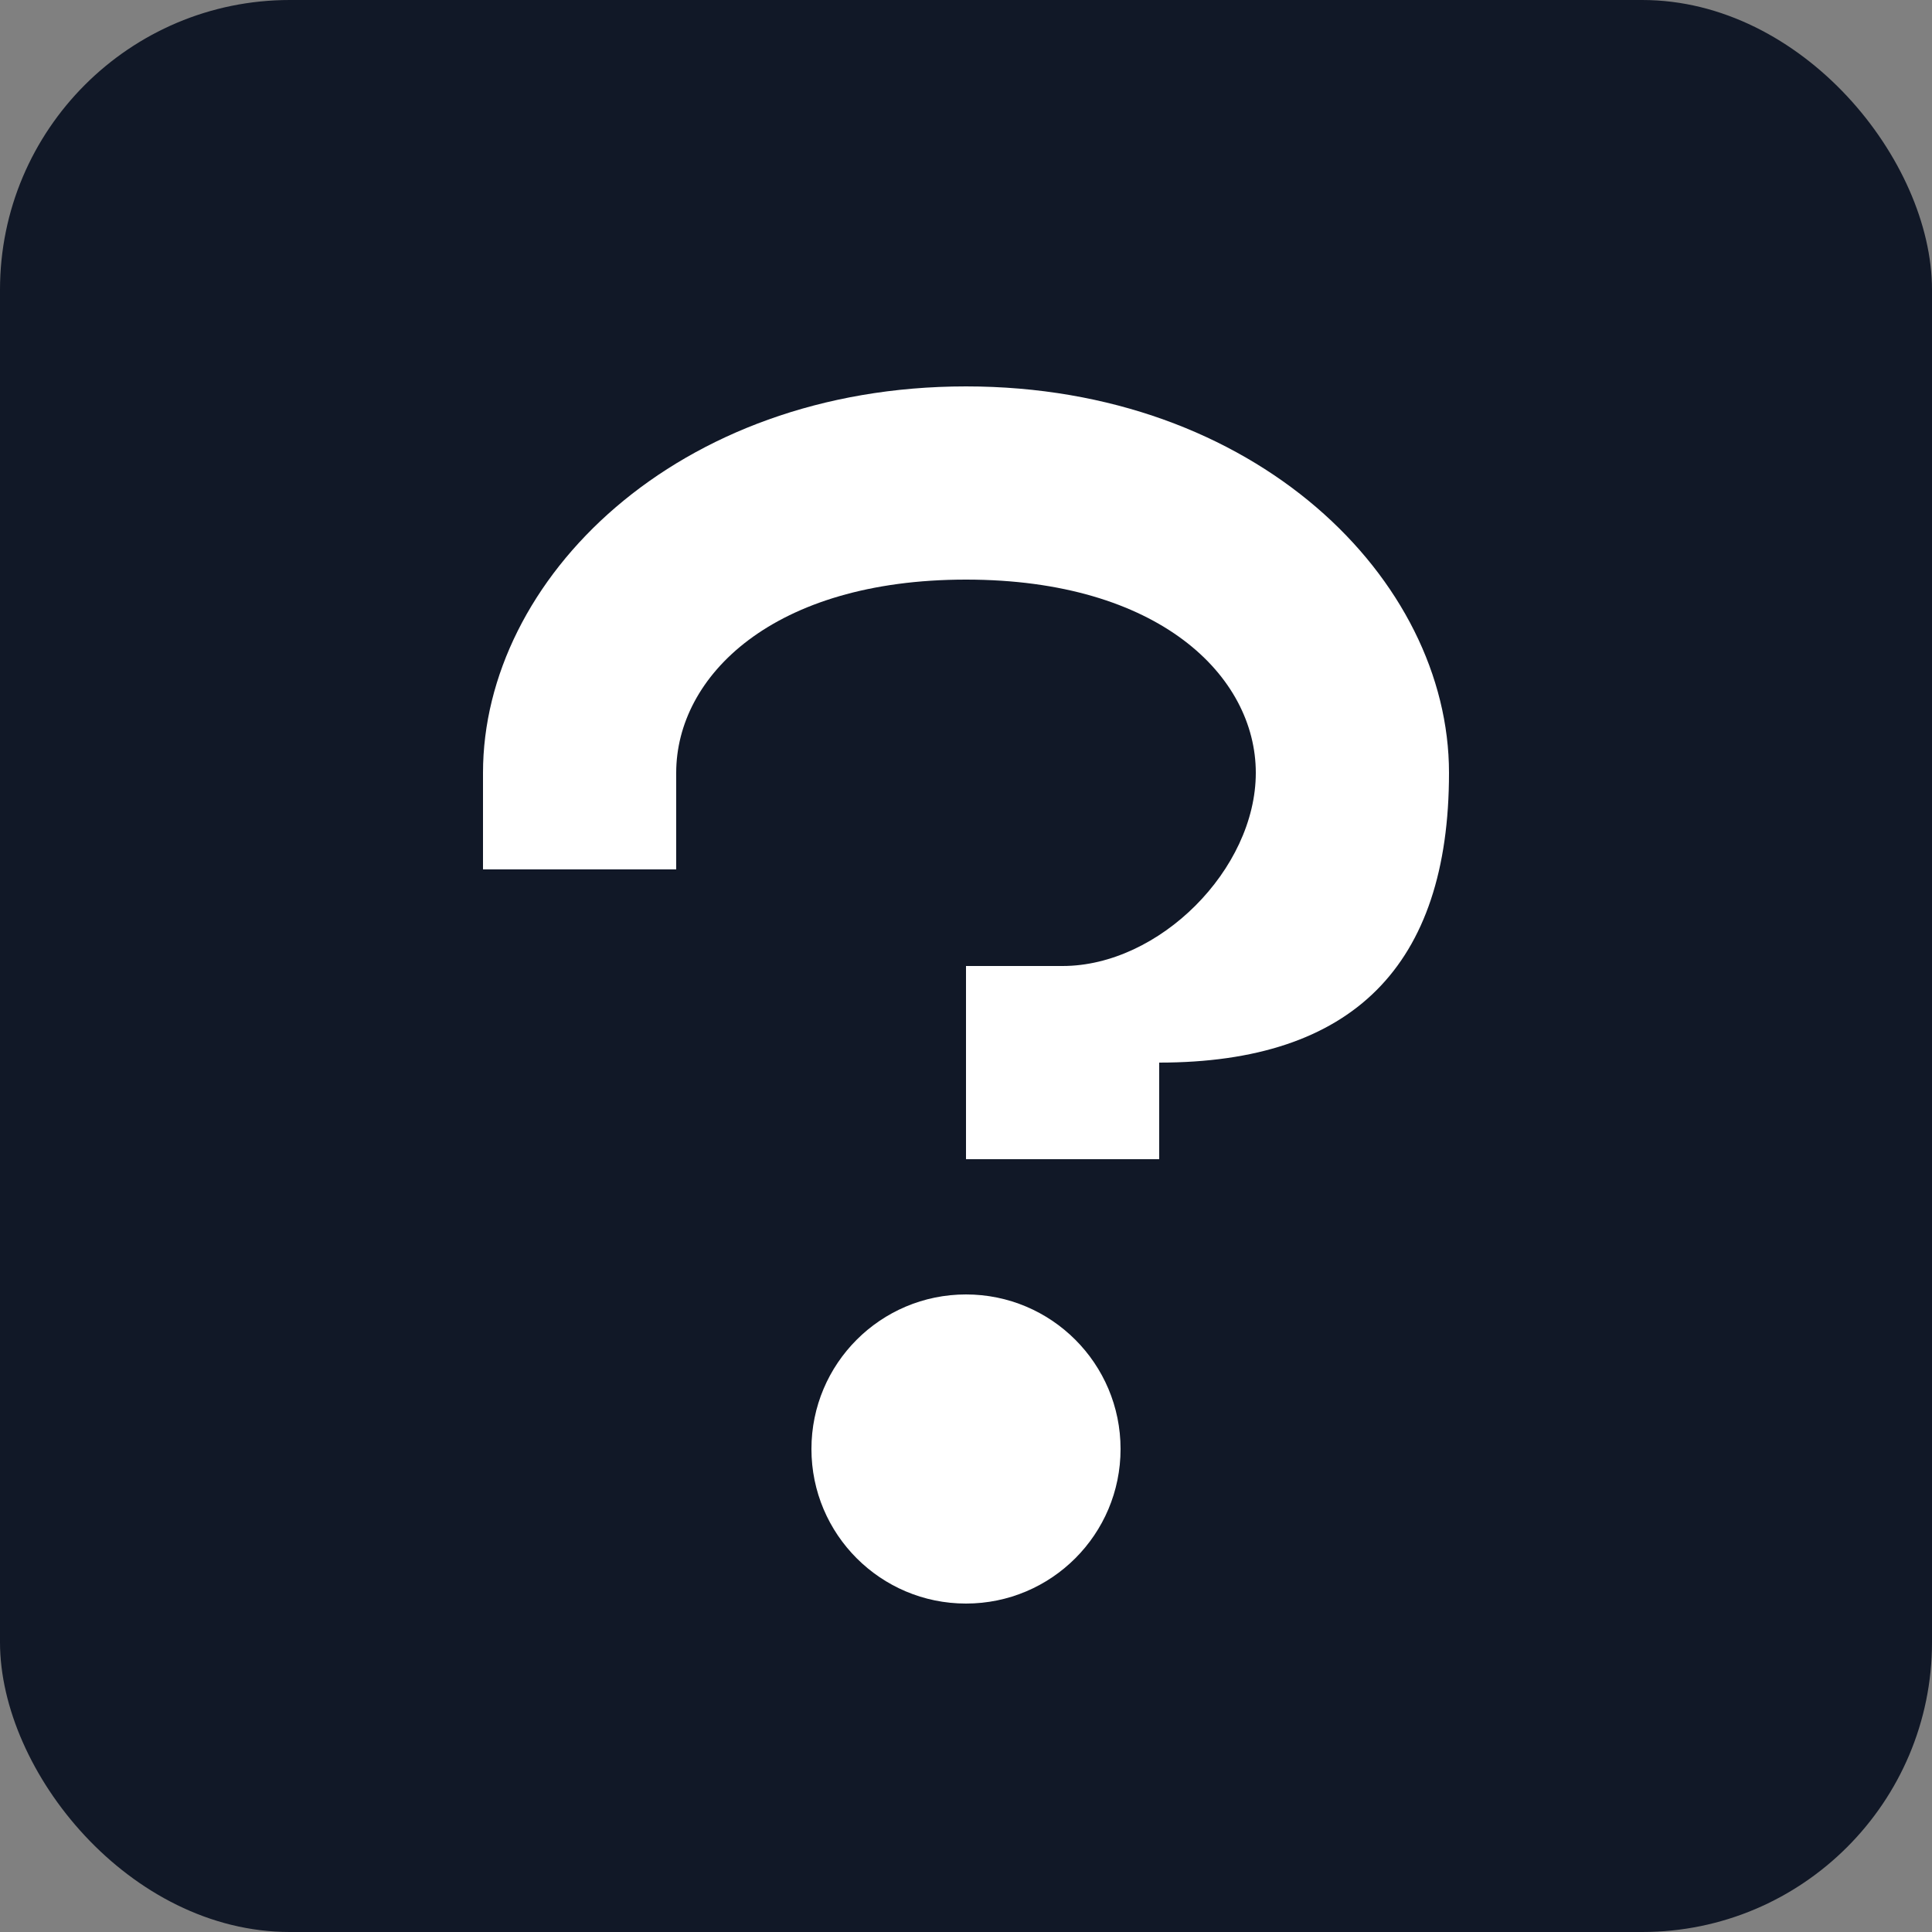
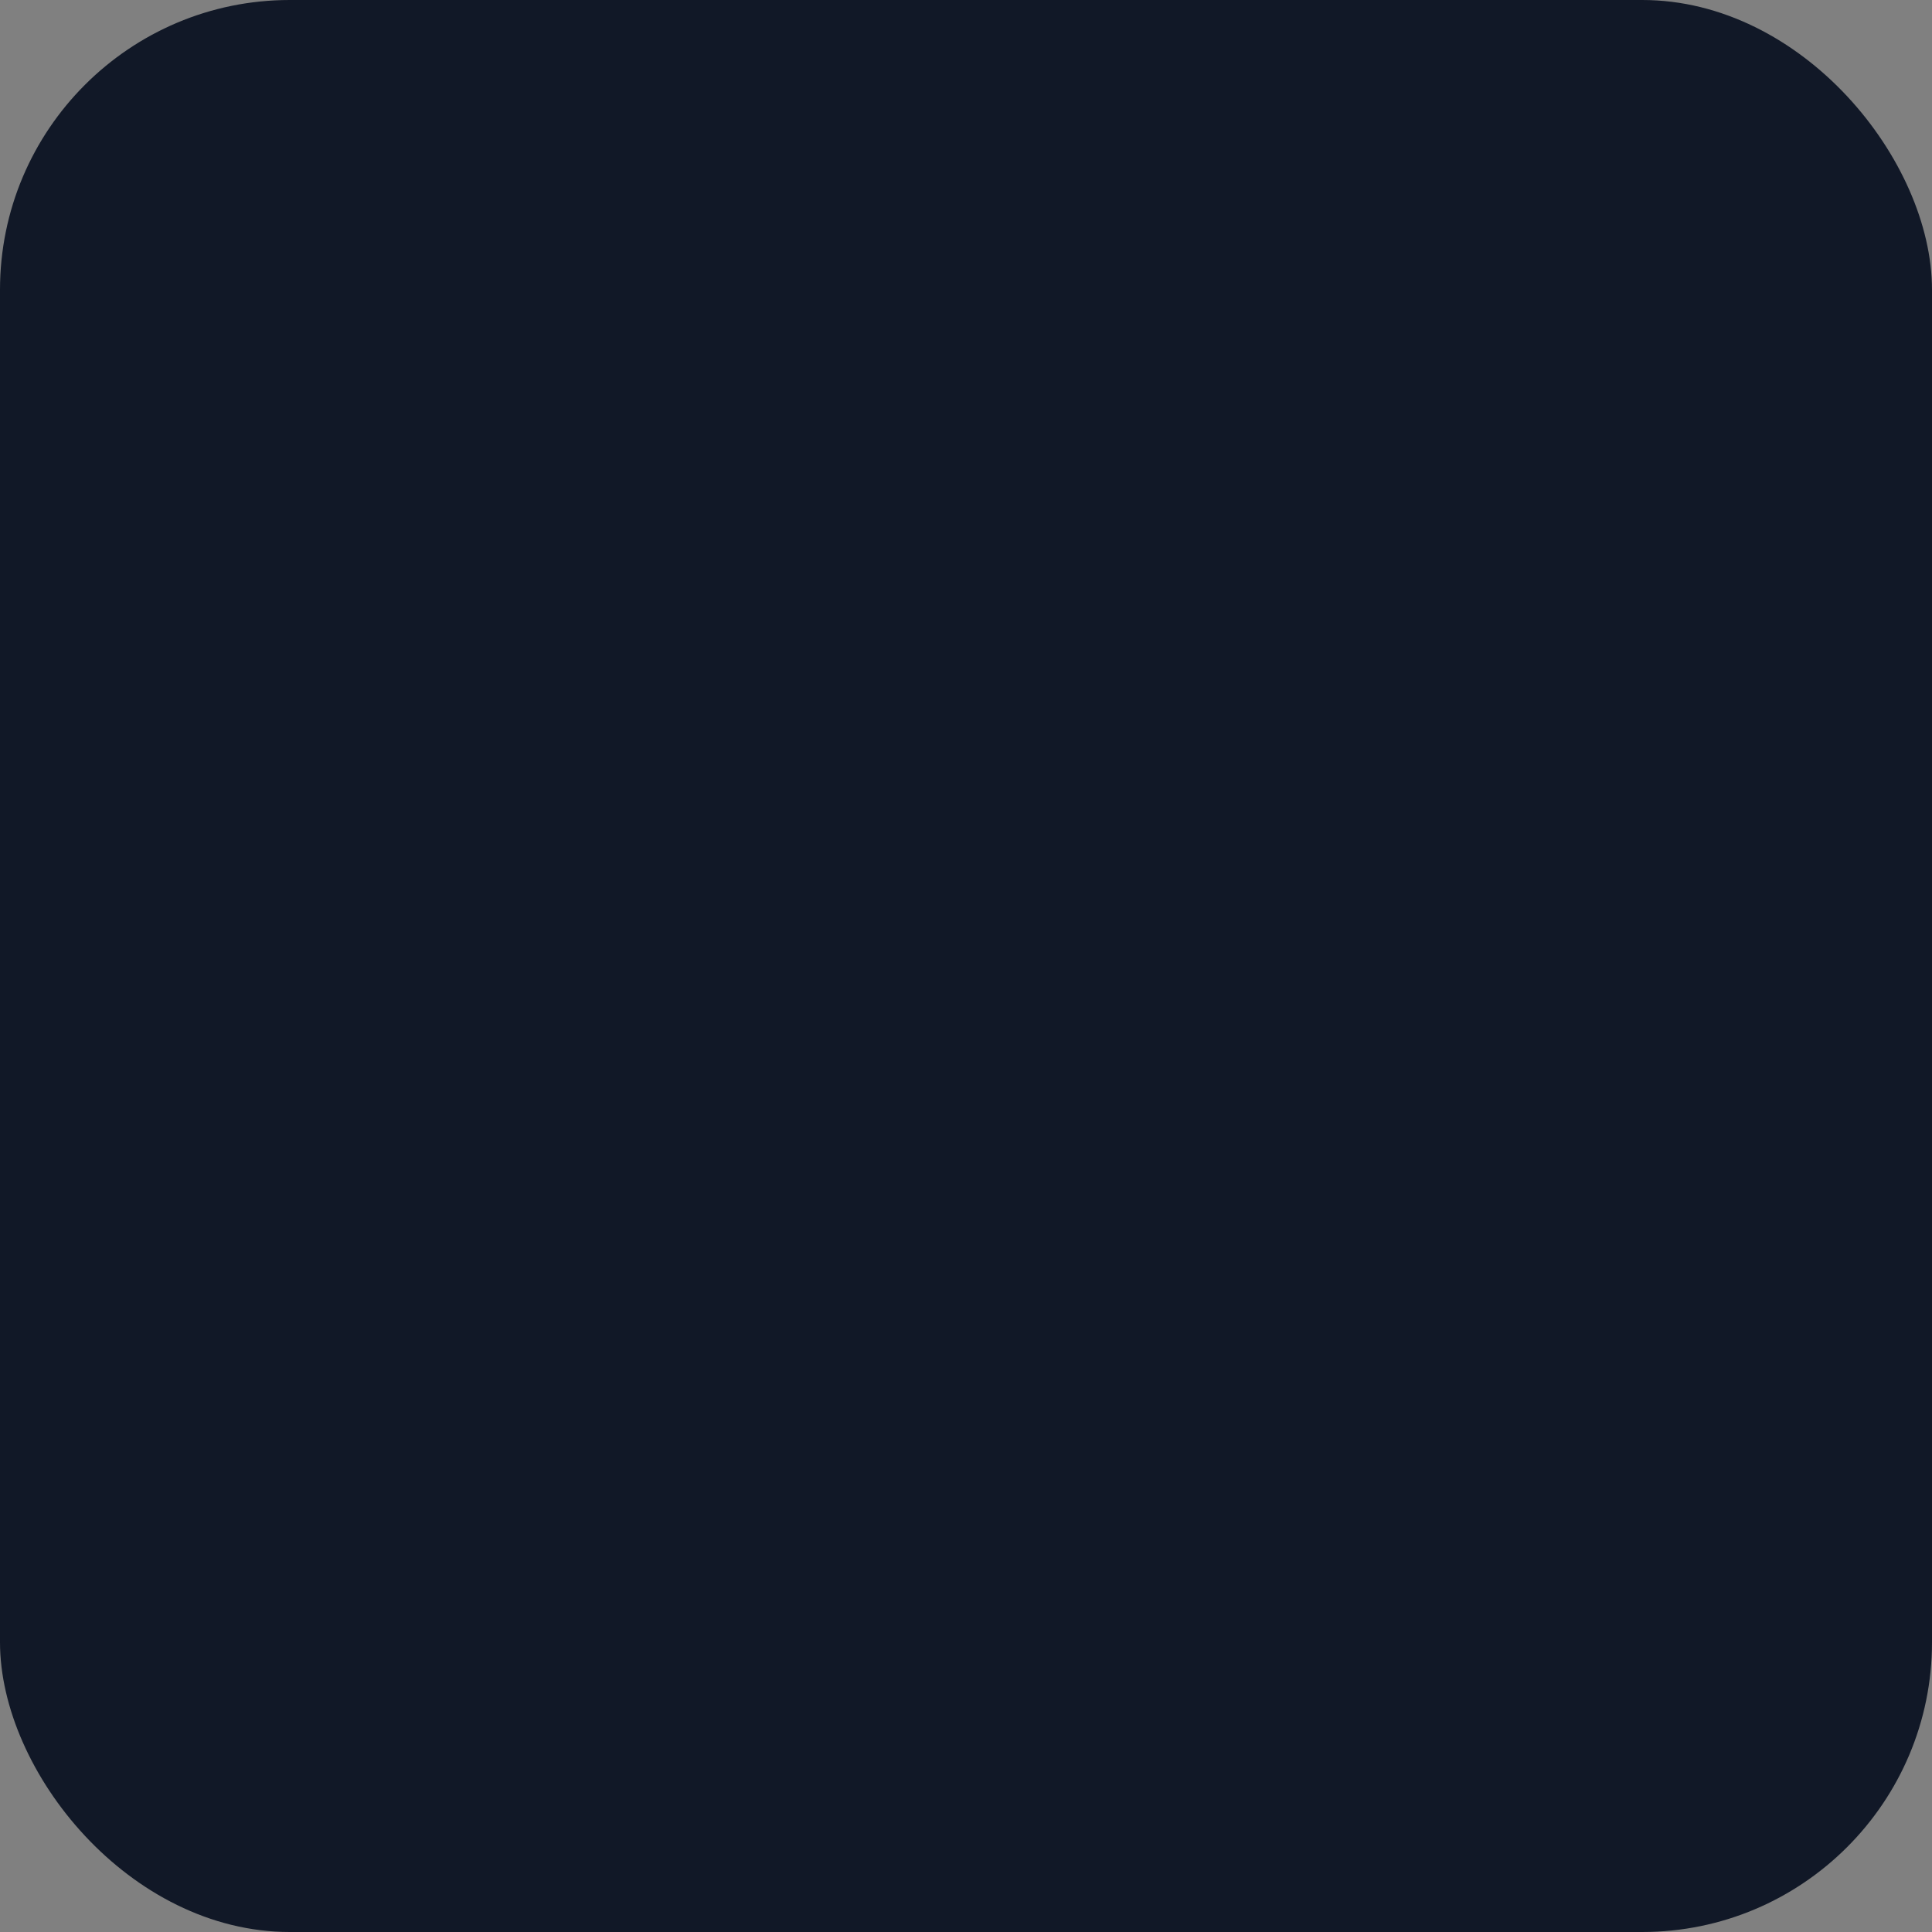
<svg xmlns="http://www.w3.org/2000/svg" viewBox="0 0 100 100">
  <rect x="0" y="0" width="100" height="100" fill="#808080" stroke="none" />
  <rect width="100" height="100" fill="#111827" rx="15" />
-   <path d="M 50 20 C 35 20 25 30 25 40 L 25 45 L 35 45 L 35 40 C 35 35 40 30 50 30 C 60 30 65 35 65 40 C 65 45 60 50 55 50 L 50 50 L 50 60 L 60 60 L 60 55 C 70 55 75 50 75 40 C 75 30 65 20 50 20 Z" fill="#ffffff" />
-   <circle cx="50" cy="75" r="8" fill="#ffffff" />
</svg>